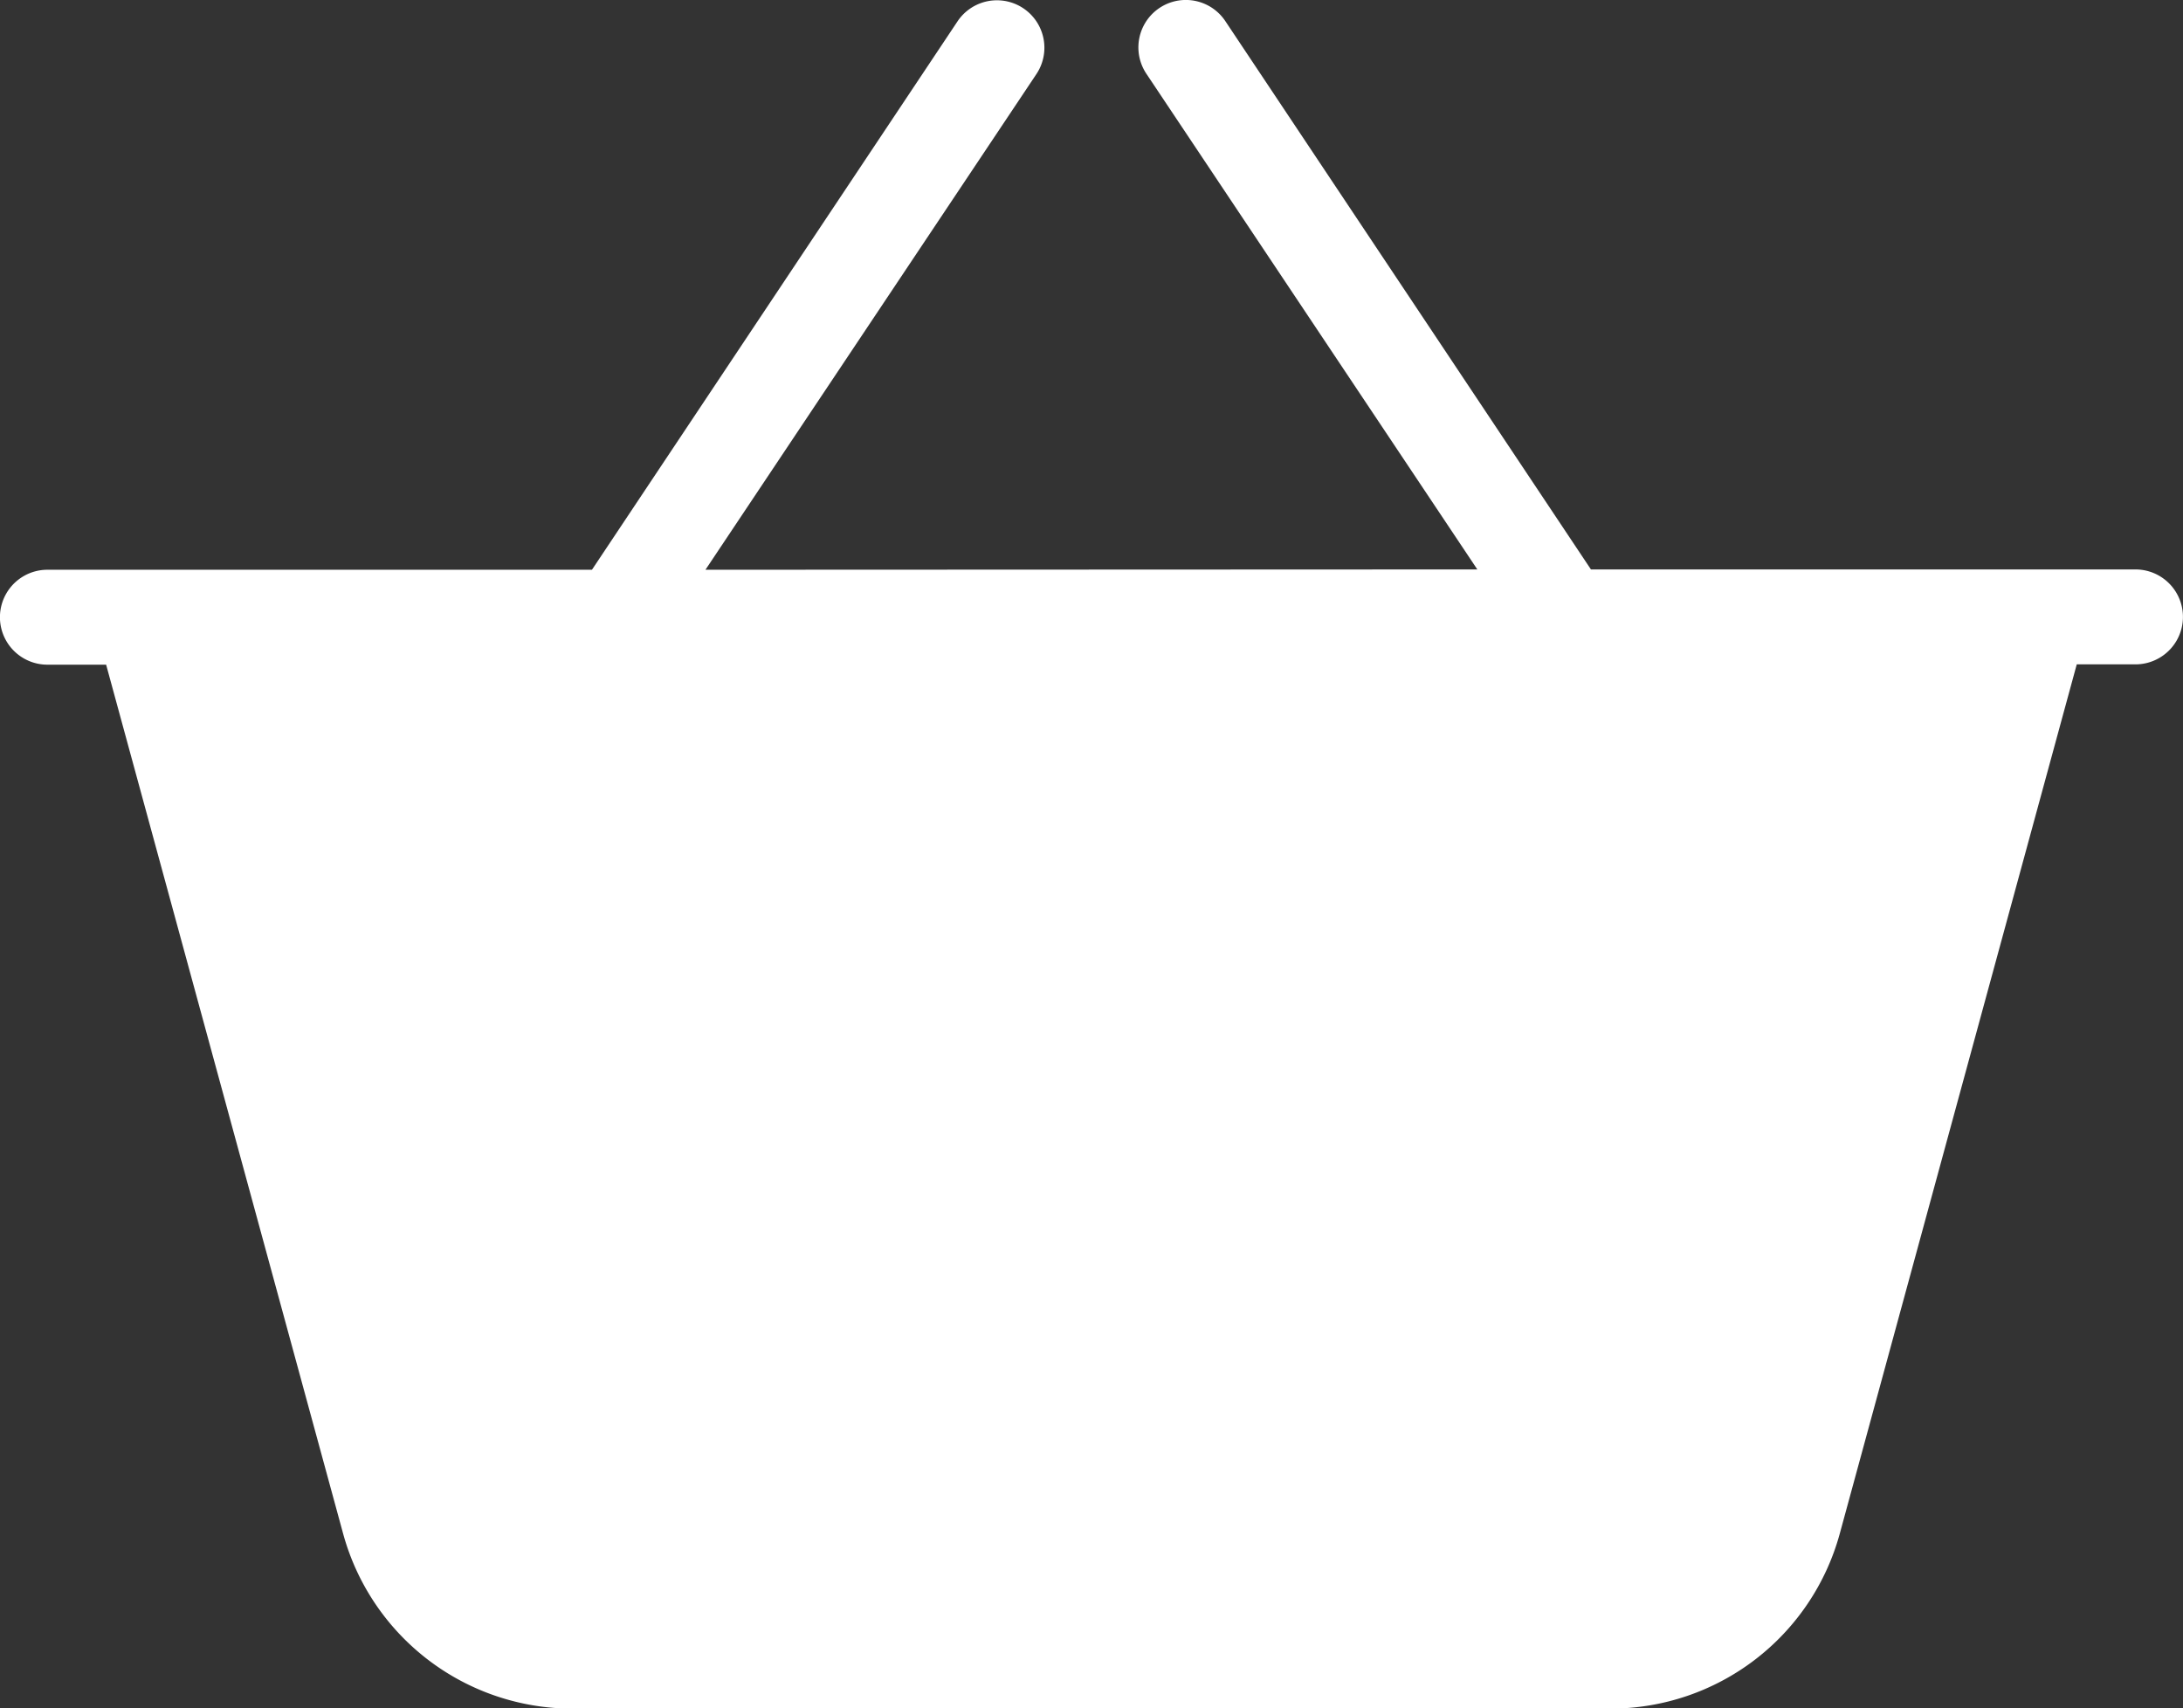
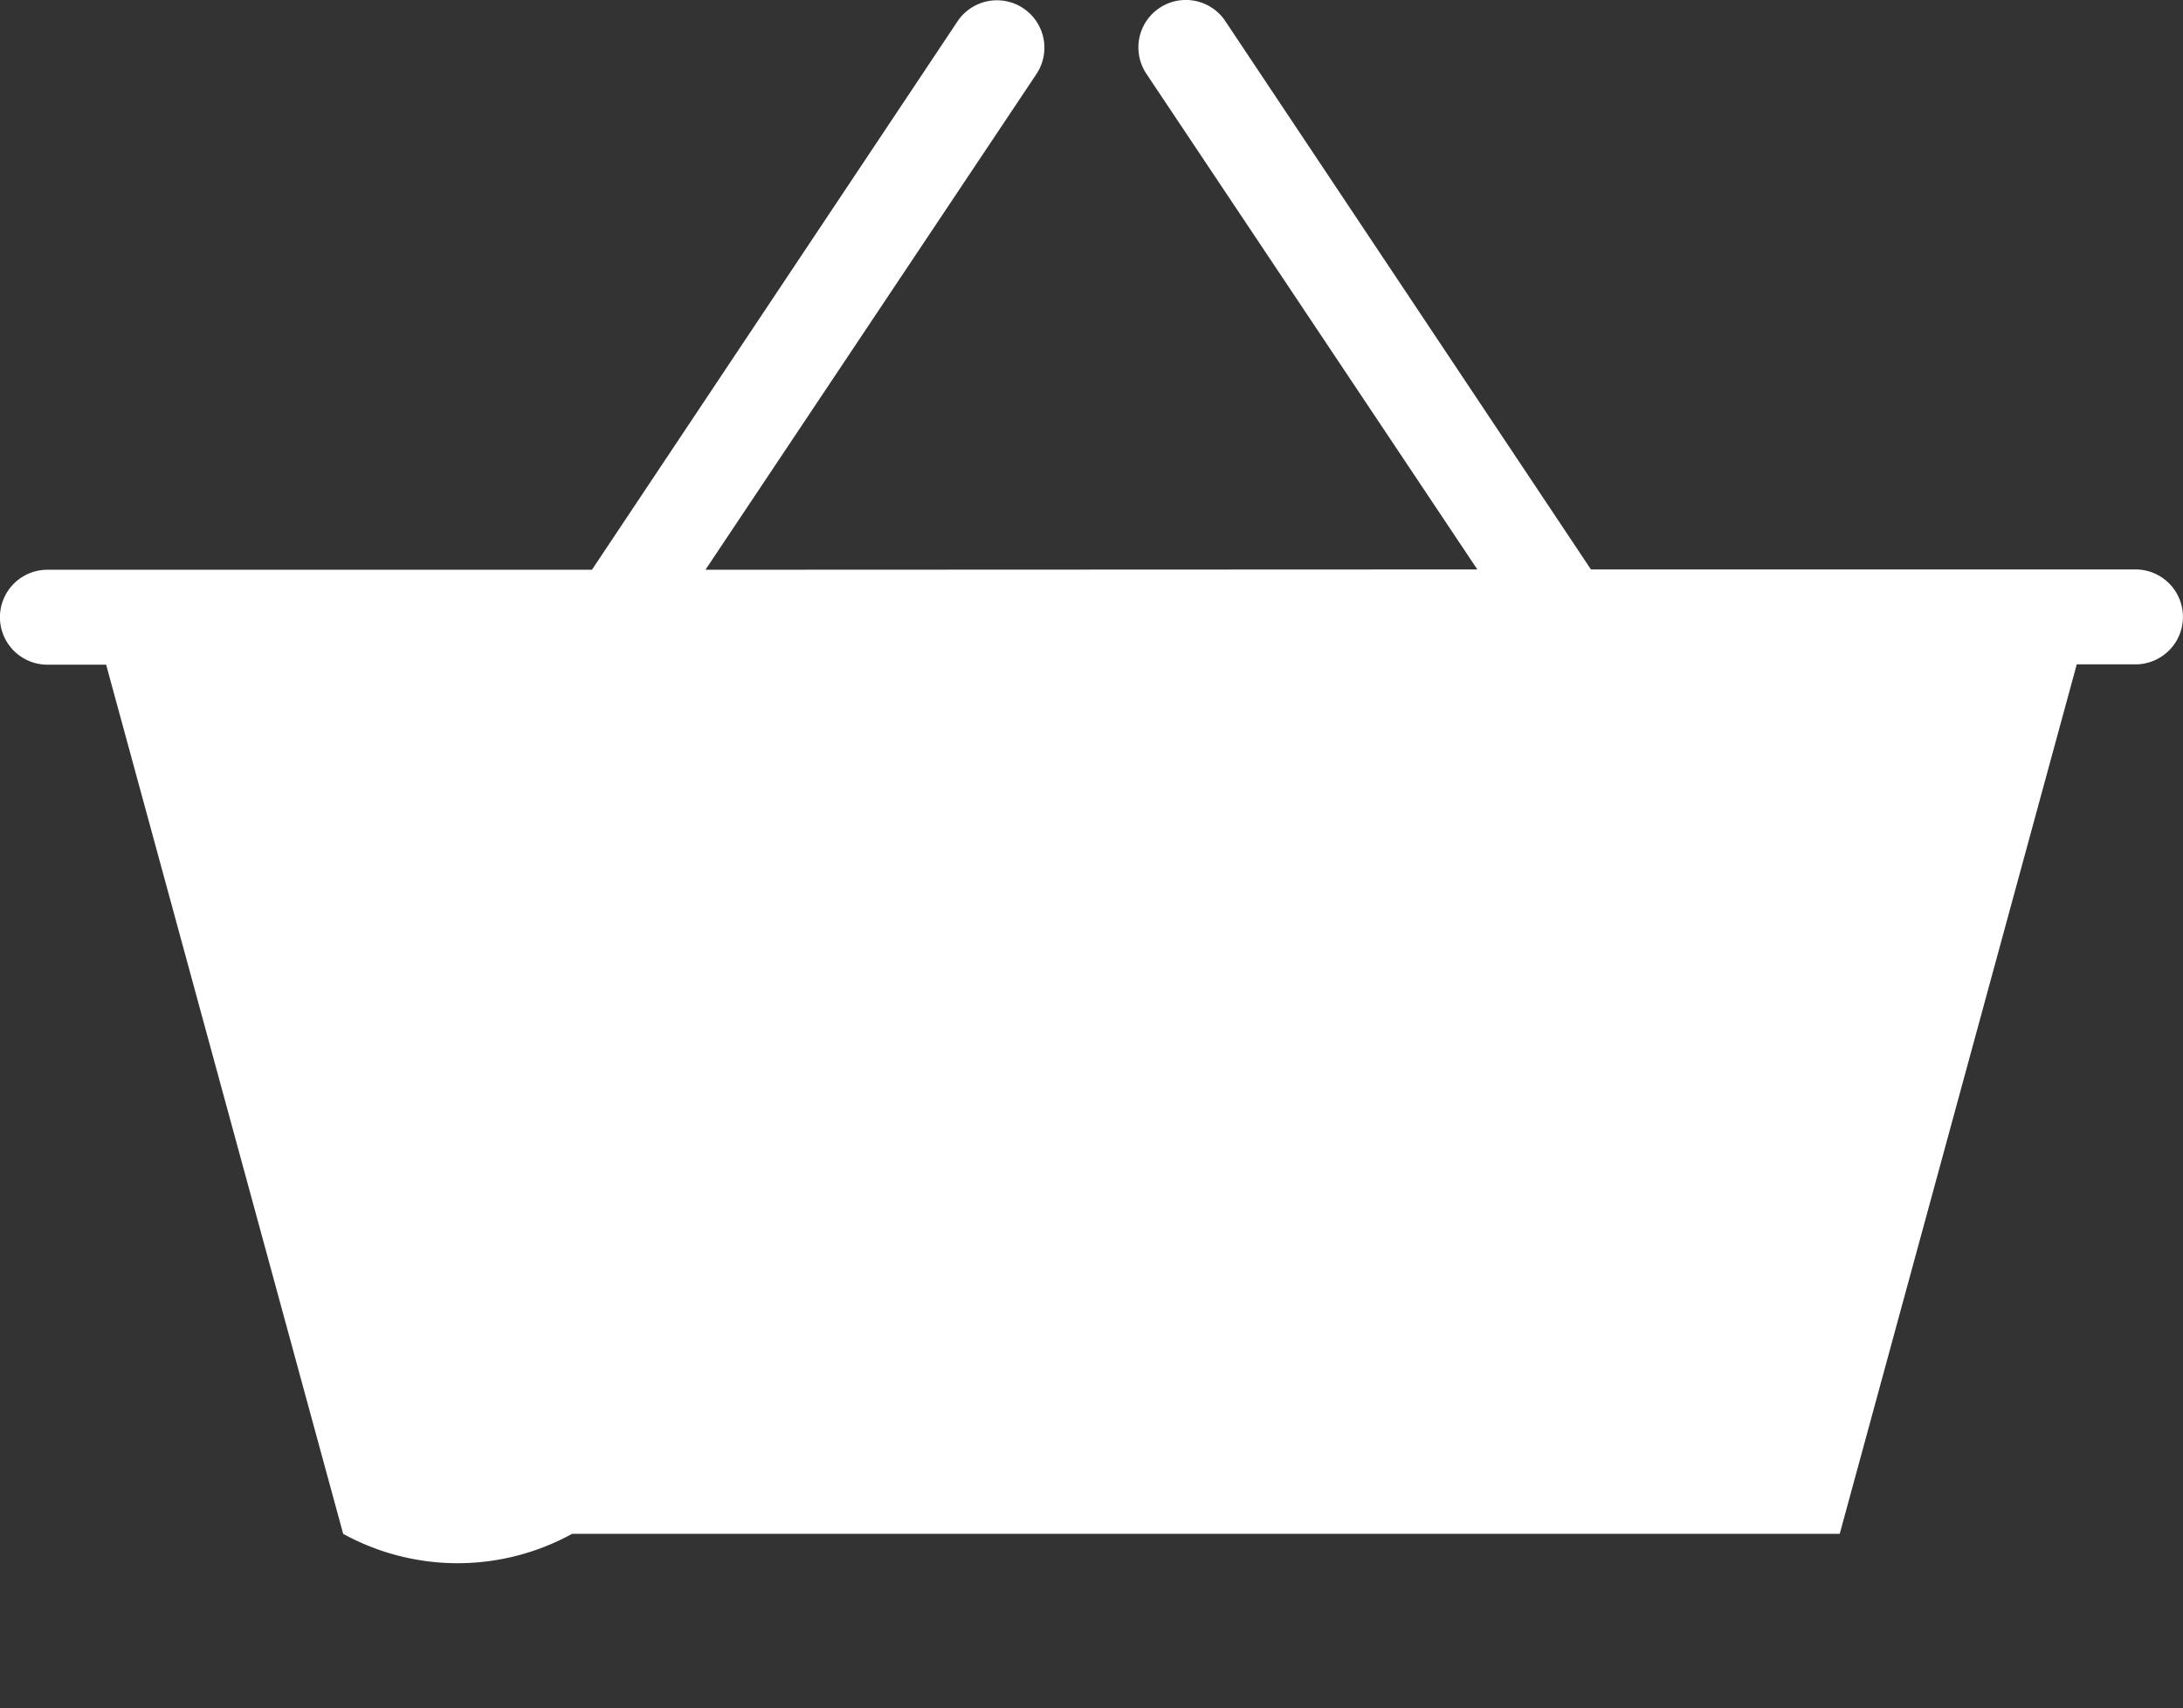
<svg xmlns="http://www.w3.org/2000/svg" width="20.445" height="16" viewBox="0 0 20.445 16">
  <rect x="0" y="0" width="20.445" height="16" fill="#333333" stroke="none" />
-   <path id="shopping-basket" d="M13.836,58.668l-3.1-4.643a.444.444,0,0,1,.74-.492L14.9,58.668H20a.444.444,0,1,1,0,.889h-.55L17.23,67.7a2.226,2.226,0,0,1-2.144,1.637H5.358A2.226,2.226,0,0,1,3.214,67.7l-2.22-8.14H.444a.444.444,0,1,1,0-.889h5.1l3.423-5.135a.444.444,0,1,1,.74.492l-3.1,4.643Z" transform="translate(0 -53.335)" fill="#fff" />
+   <path id="shopping-basket" d="M13.836,58.668l-3.1-4.643a.444.444,0,0,1,.74-.492L14.9,58.668H20a.444.444,0,1,1,0,.889h-.55L17.23,67.7H5.358A2.226,2.226,0,0,1,3.214,67.7l-2.22-8.14H.444a.444.444,0,1,1,0-.889h5.1l3.423-5.135a.444.444,0,1,1,.74.492l-3.1,4.643Z" transform="translate(0 -53.335)" fill="#fff" />
</svg>